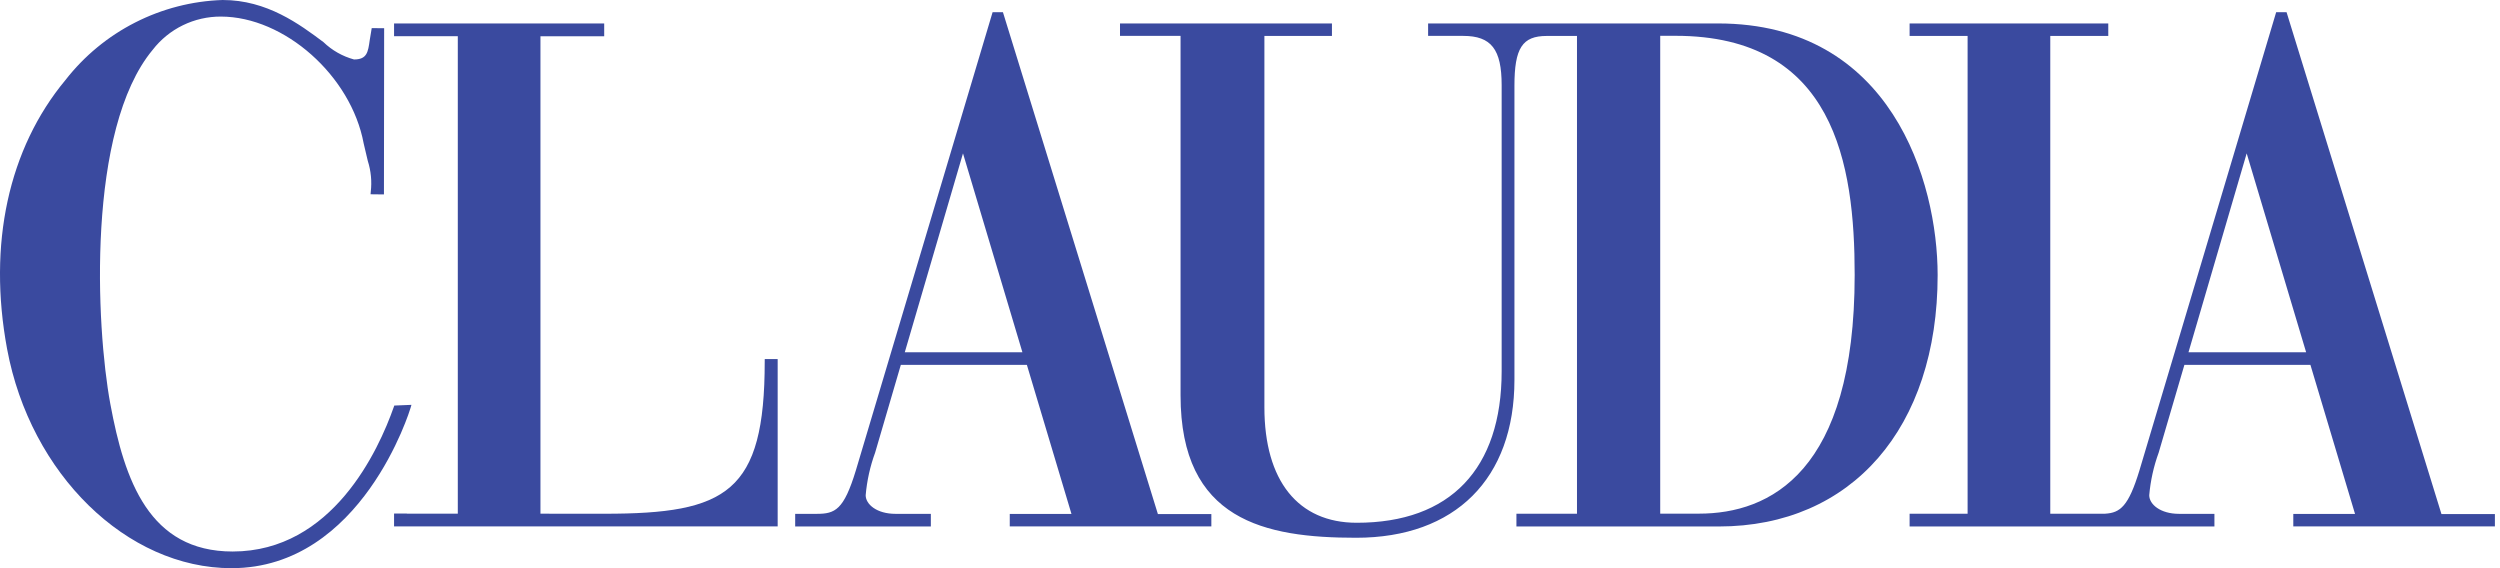
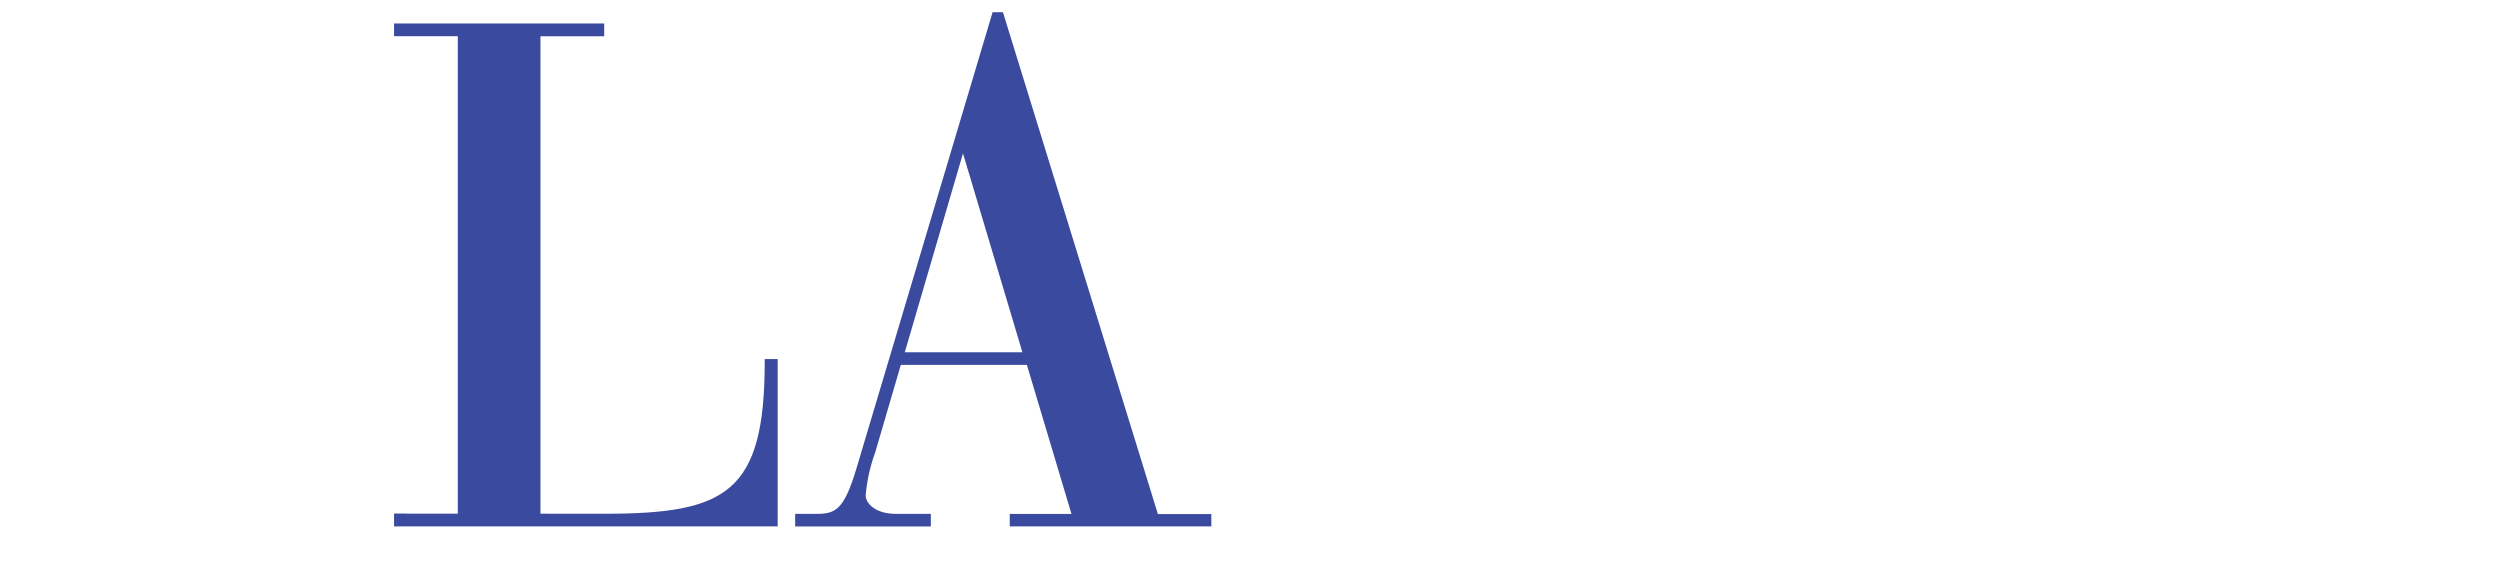
<svg xmlns="http://www.w3.org/2000/svg" fill="none" viewBox="0 0 374 85" height="85" width="374">
  <g clip-path="url(#clip0_131_735)">
    <path fill="#3A4A9F" d="M150.038 1.822H148.493L128.031 70.39C126.231 76.286 124.94 76.871 122.183 76.871H118.959V78.756H139.255V76.871H133.969C131.174 76.871 129.505 75.453 129.505 74.085C129.694 71.907 130.17 69.763 130.921 67.71L134.763 54.589H153.622L160.292 76.882H151.06V78.745H181.218V76.9H173.22L150.038 1.822ZM135.357 52.694C135.592 51.887 143.918 23.433 144.063 22.944L152.95 52.694H135.357Z" />
-     <path fill="#3A4A9F" d="M257.024 3.508H213.645V5.37H218.892C223.086 5.37 224.647 7.366 224.647 12.735V55.538C224.647 70.154 216.947 78.206 202.97 78.206C194.188 78.206 189.154 71.914 189.154 60.941V5.378H199.259V3.508H167.552V5.37H176.611V59.145C176.611 77.868 189.233 80.449 202.874 80.449C217.706 80.449 226.56 71.614 226.56 56.815V33.515V31.62V12.847C226.56 7.192 227.732 5.378 231.389 5.378H235.917V76.856H226.857V78.762H257.125C277.023 78.762 289.871 63.995 289.871 41.142C289.865 27.163 282.942 3.508 257.024 3.508ZM277.459 41.128C277.459 70.645 264.79 76.842 254.163 76.842H248.368V5.357H250.64C274.411 5.357 277.459 24.478 277.459 41.136V41.128Z" />
    <path fill="#3A4A9F" d="M116.318 53.714H114.423V53.733H114.402V54.06C114.402 73.705 108.717 76.856 90.457 76.856H82.162V76.84H80.852V5.423H90.388V3.508H58.951V5.415H68.487V76.84H60.864V76.825H58.969V76.84H58.951V78.747H116.34V53.736H116.32L116.318 53.714Z" />
-     <path fill="#3A4A9F" d="M365.241 76.9L342.071 1.828H340.514L320.056 70.39C318.422 75.741 317.197 76.714 314.931 76.85H306.721V5.372H315.398V3.51H285.677V5.372H294.353V76.85H285.677V78.756H331.278V76.871H325.991C323.197 76.871 321.526 75.453 321.526 74.085C321.714 71.907 322.19 69.764 322.94 67.71C322.94 67.71 326.282 56.303 326.785 54.589H345.641L352.312 76.882H343.077V78.745H373.237V76.9H365.241ZM344.996 52.694H327.397L336.104 22.944C336.248 23.429 344.754 51.885 344.996 52.694Z" />
-     <path fill="#3A4A9F" d="M61.553 60.565L58.986 60.671L58.913 60.879C56.629 67.378 49.709 82.496 34.809 82.506C22.324 82.506 18.634 71.906 16.507 60.441C14.353 48.823 12.955 19.351 22.838 7.457C24.042 5.901 25.588 4.643 27.356 3.78C29.124 2.917 31.067 2.473 33.034 2.48C42.542 2.48 52.528 11.34 54.404 21.453L55.02 24.067C55.499 25.566 55.65 27.151 55.464 28.715L55.437 29.064L57.439 29.087L57.468 4.223L55.609 4.206L55.312 5.998C55.061 7.803 54.908 8.896 52.959 8.896C51.242 8.428 49.67 7.535 48.388 6.3C44.828 3.64 39.952 -0.004 33.297 3.07031e-06C28.742 0.151 24.276 1.302 20.215 3.37C16.154 5.438 12.597 8.373 9.796 11.968C1.258 22.243 -1.845 36.535 1.062 52.209C4.54 70.913 18.97 85.012 34.645 85C54.157 84.988 61.355 61.25 61.424 61.009L61.553 60.565Z" />
  </g>
  <defs>
    <clipPath id="clip0_131_735">
      <rect fill="white" height="85" width="373.243" />
    </clipPath>
  </defs>
</svg>